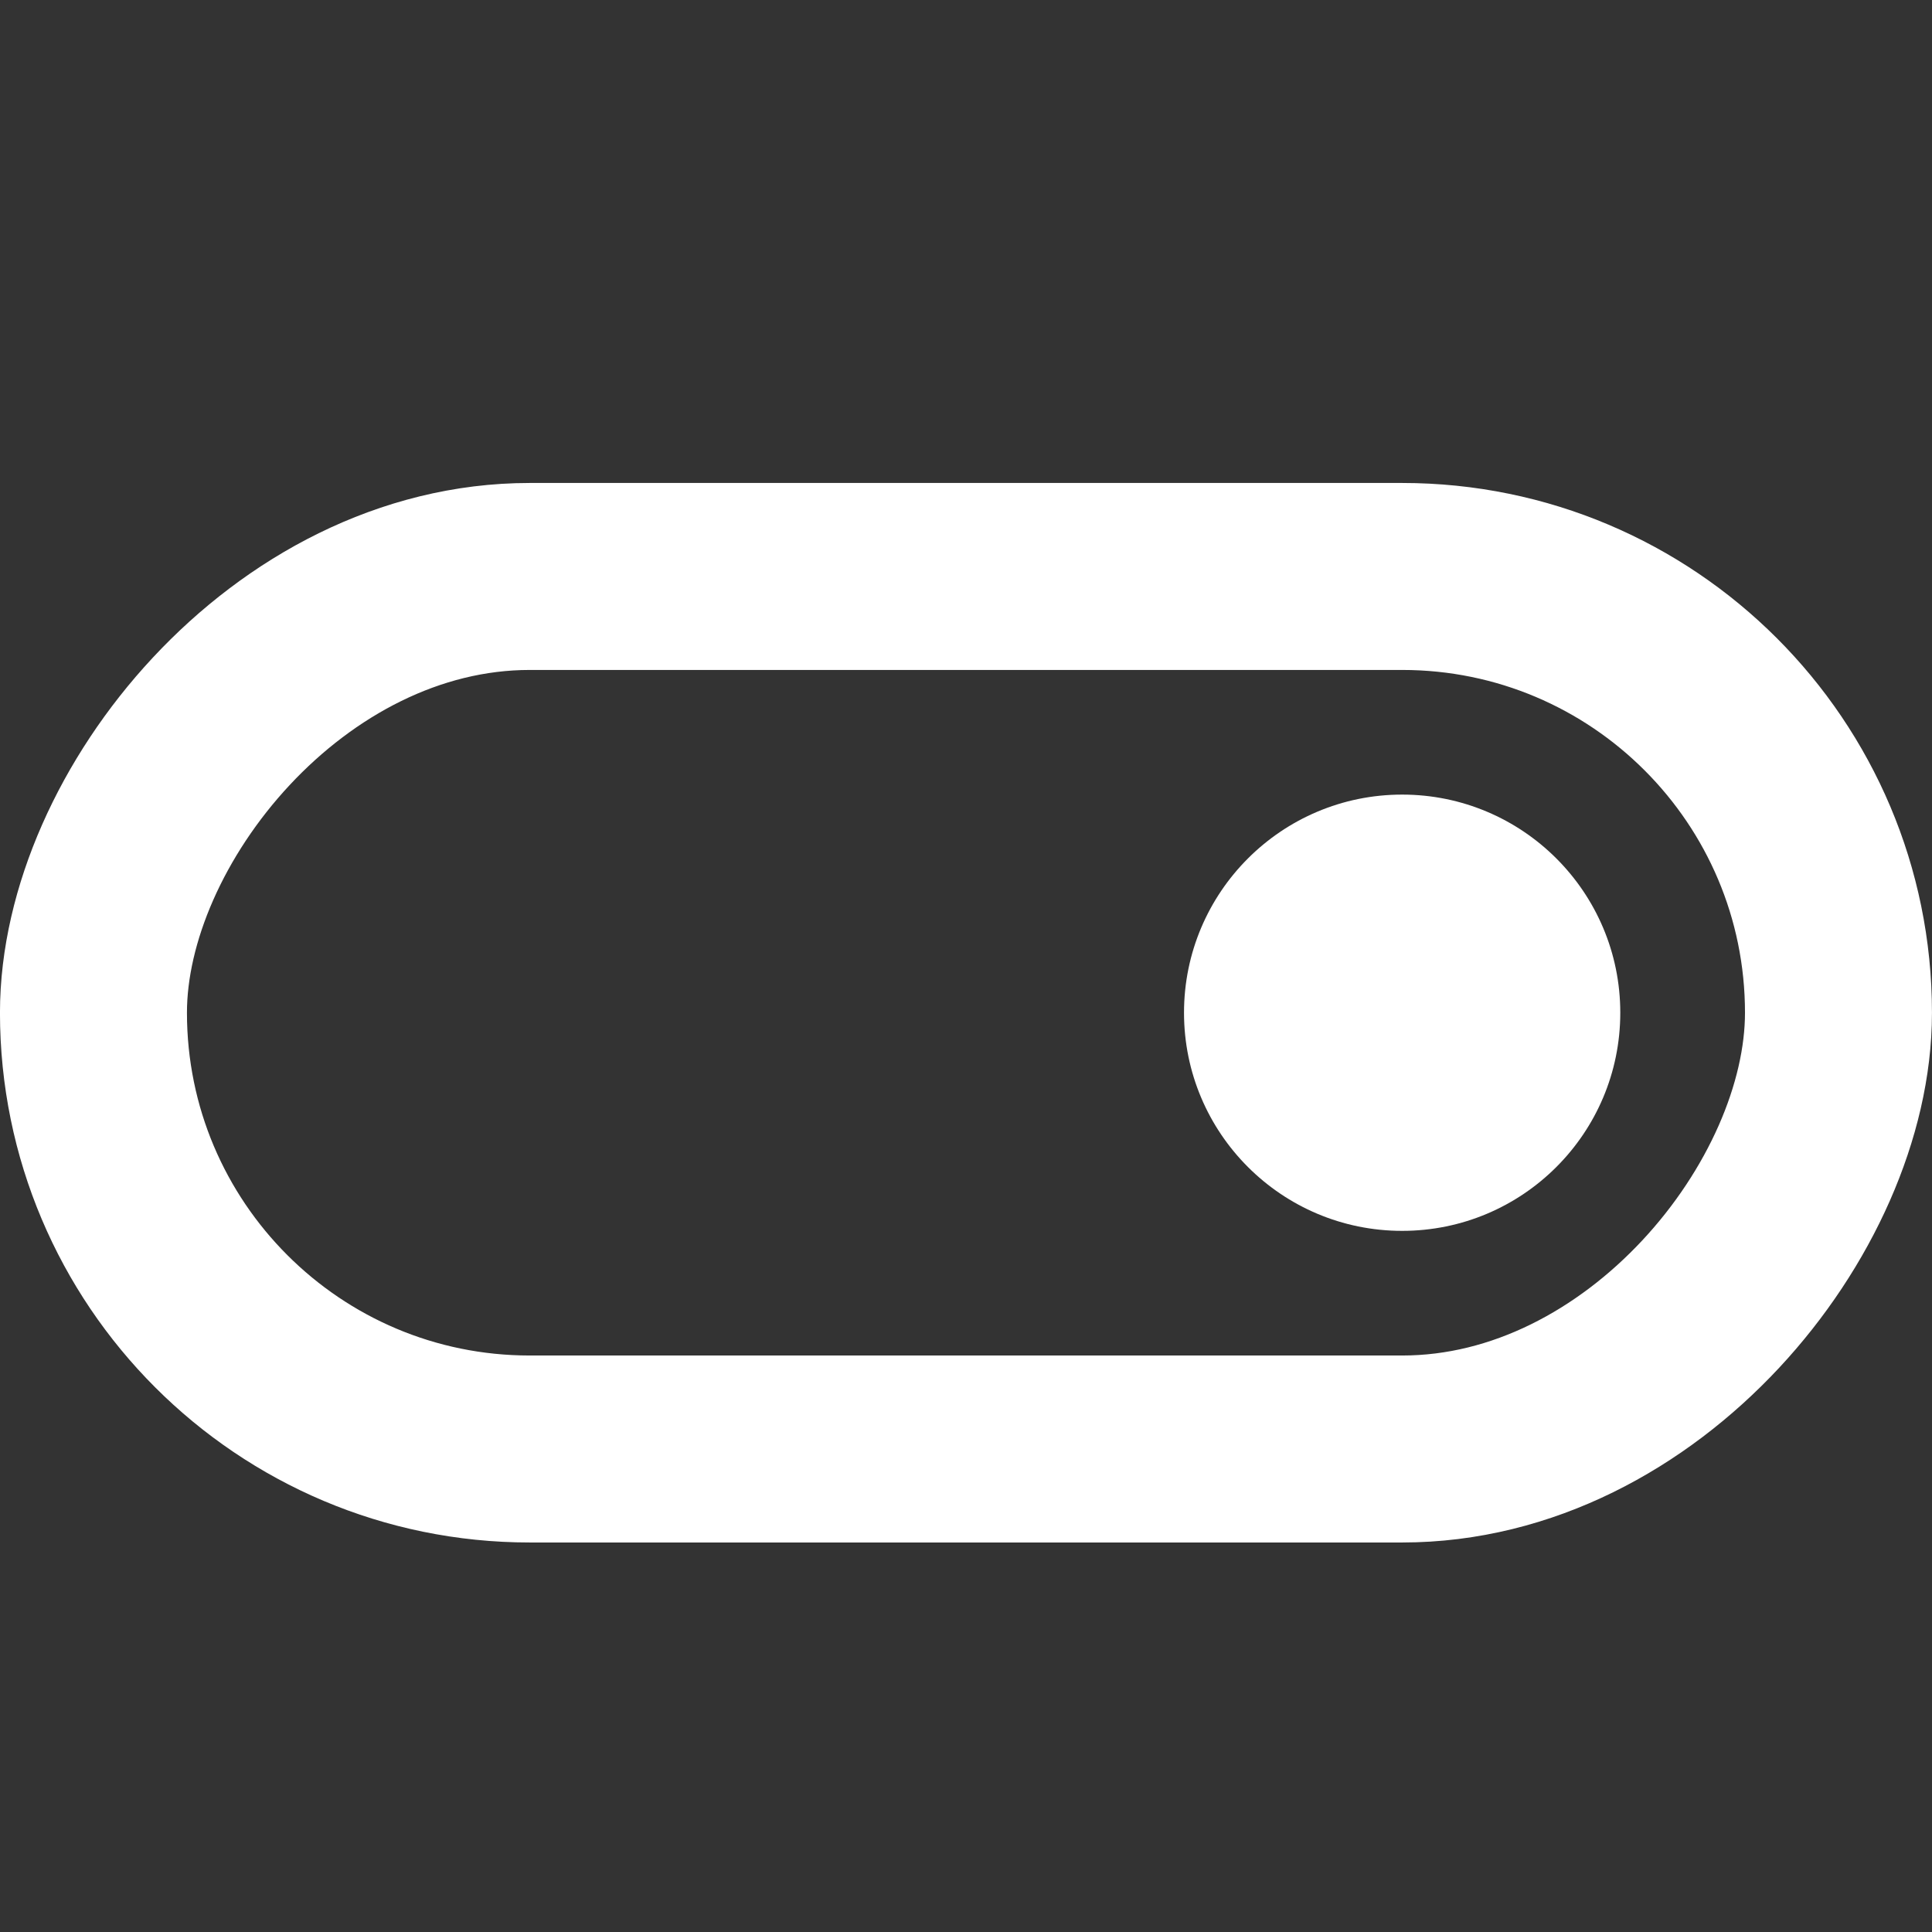
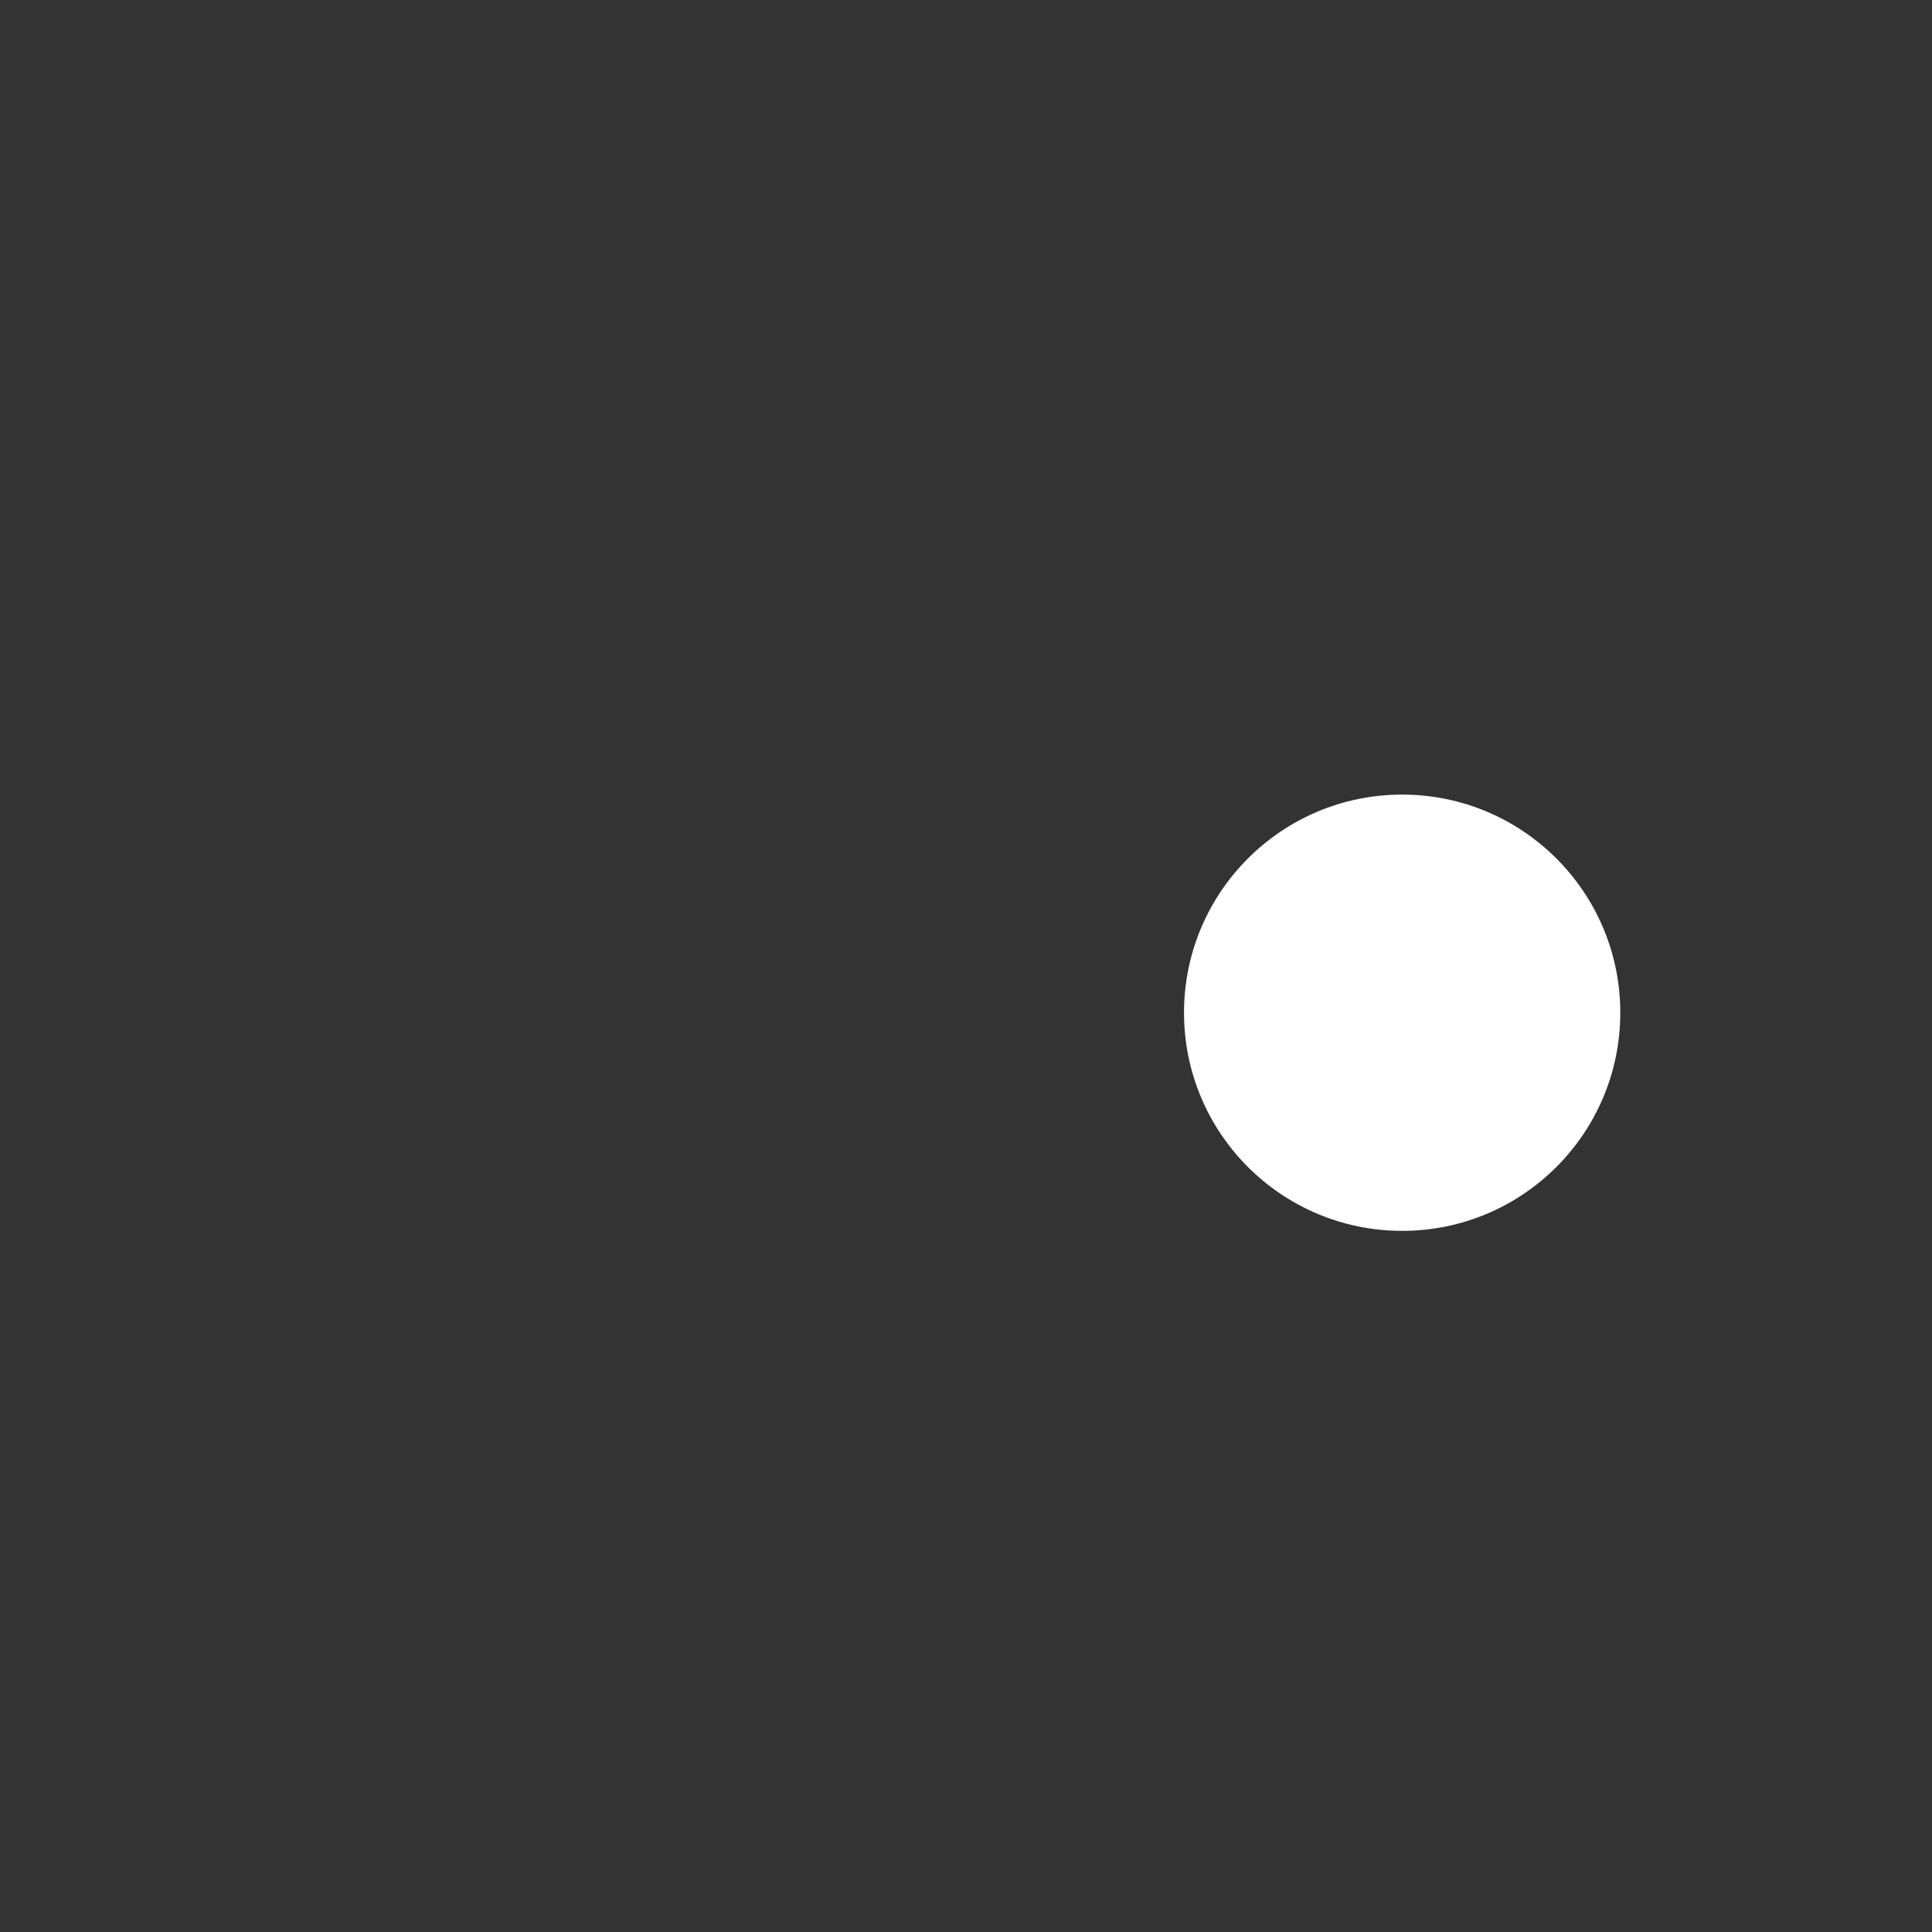
<svg xmlns="http://www.w3.org/2000/svg" width="32" height="32" viewBox="0 0 32 32" fill="none">
  <rect x="0" y="0" width="32" height="32" fill="#333333" stroke="none" />
-   <rect x="-1.548" y="1.548" width="28.903" height="14.452" rx="7.226" transform="matrix(-1 0 0 1 28.903 8)" stroke="white" stroke-width="3.097" />
  <circle cx="3.613" cy="3.613" r="3.613" transform="matrix(-1 0 0 1 26.837 13.161)" fill="white" />
</svg>